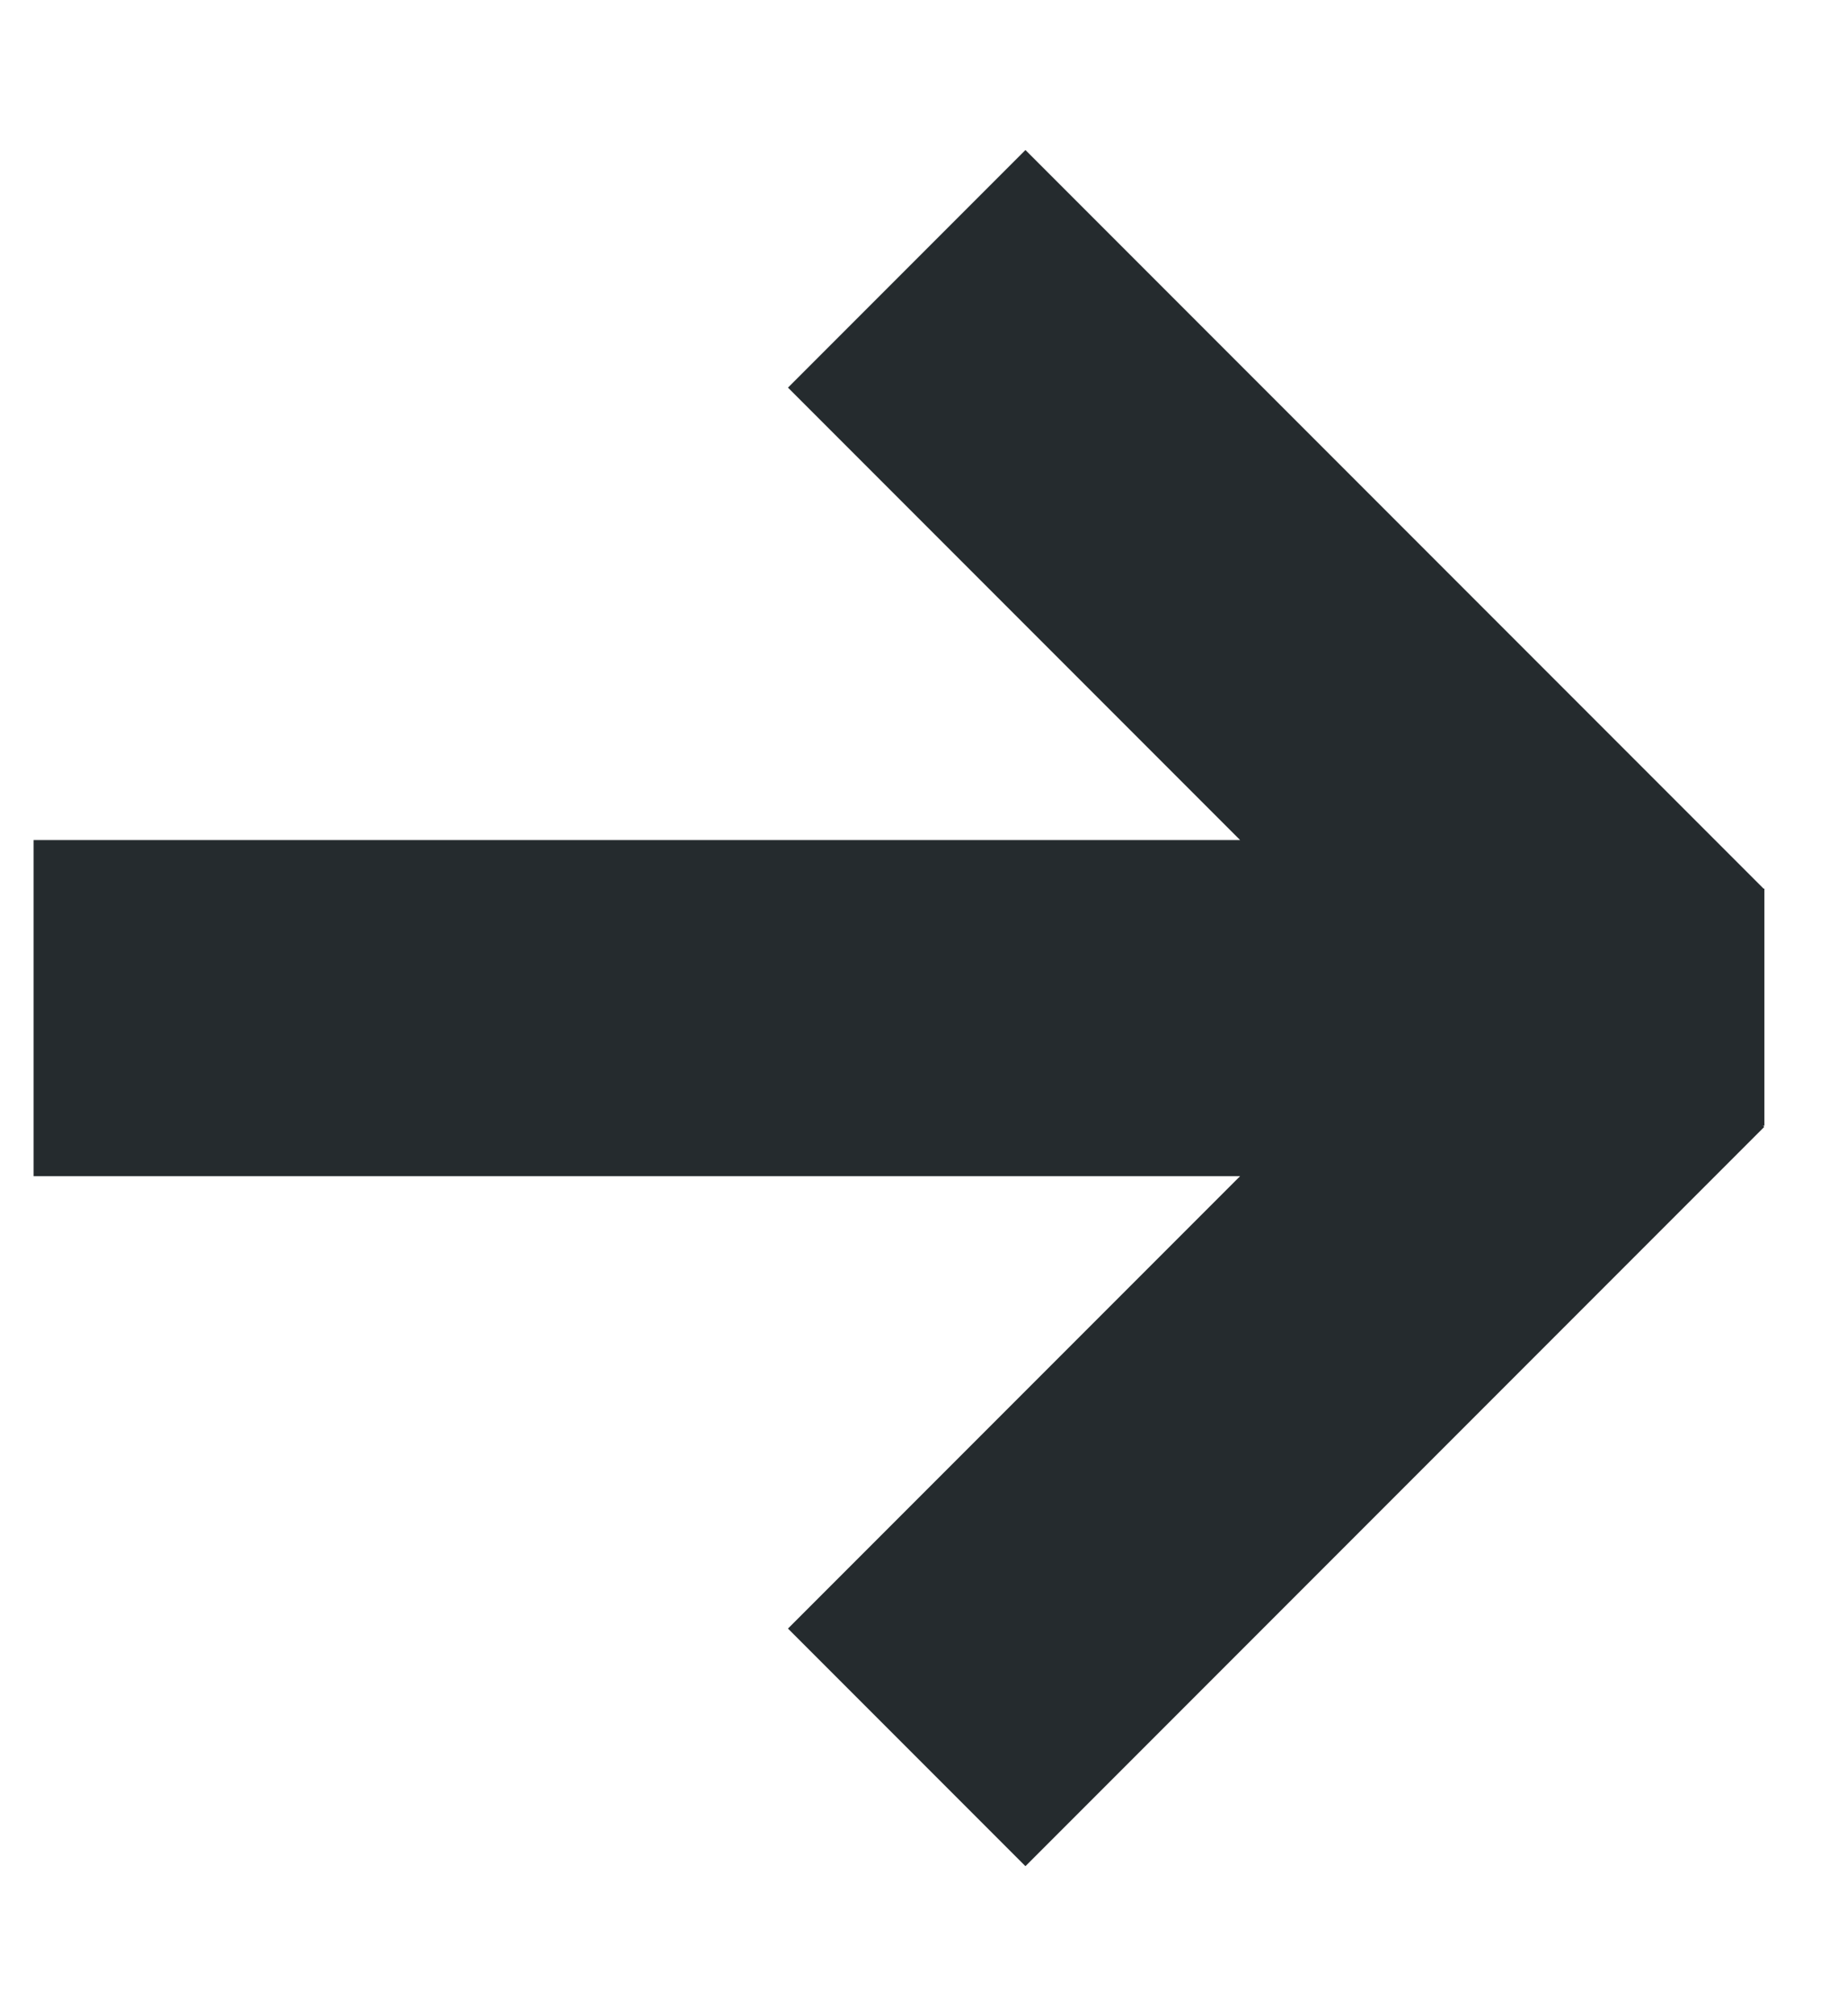
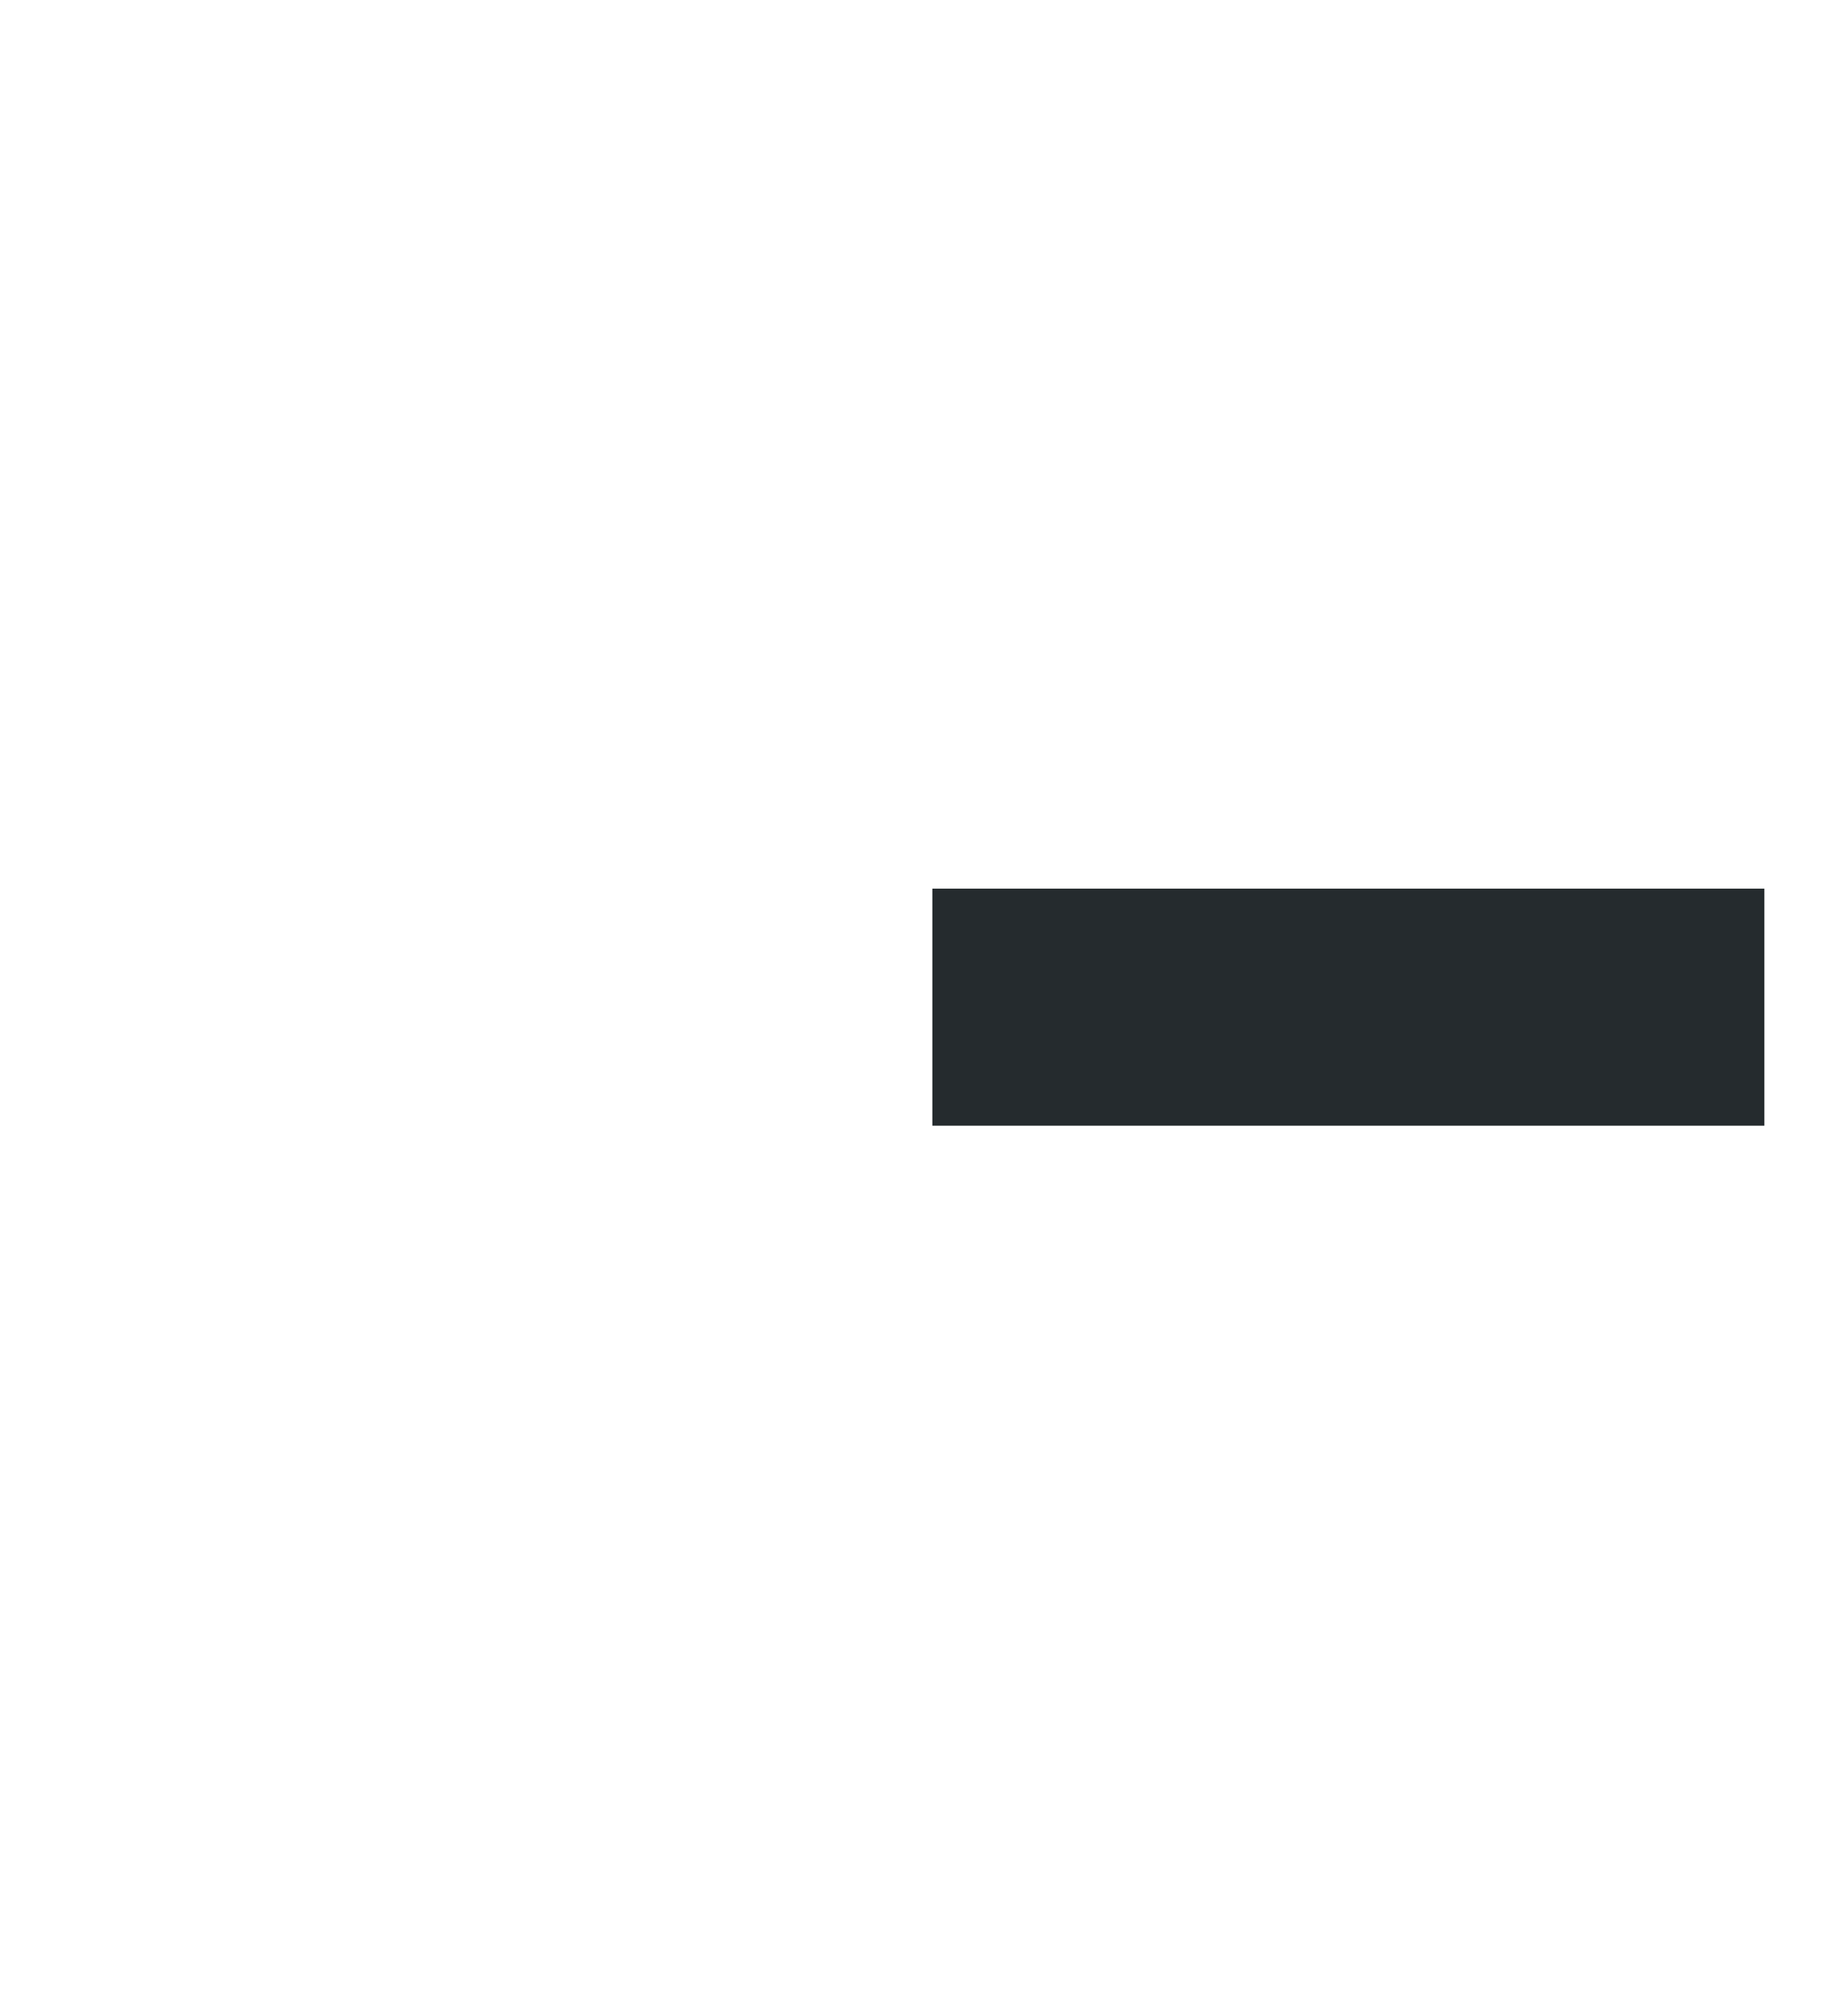
<svg xmlns="http://www.w3.org/2000/svg" width="11" height="12" viewBox="0 0 11 12" fill="none">
-   <path d="M5.4 1.6L9.8 6M9.8 6L5.4 10.4M9.8 6H0.2" stroke="#252B2E" stroke-width="2" stroke-linejoin="bevel" />
  <rect x="5.553" y="5.289" width="4.955" height="1.411" fill="#252B2E" />
</svg>